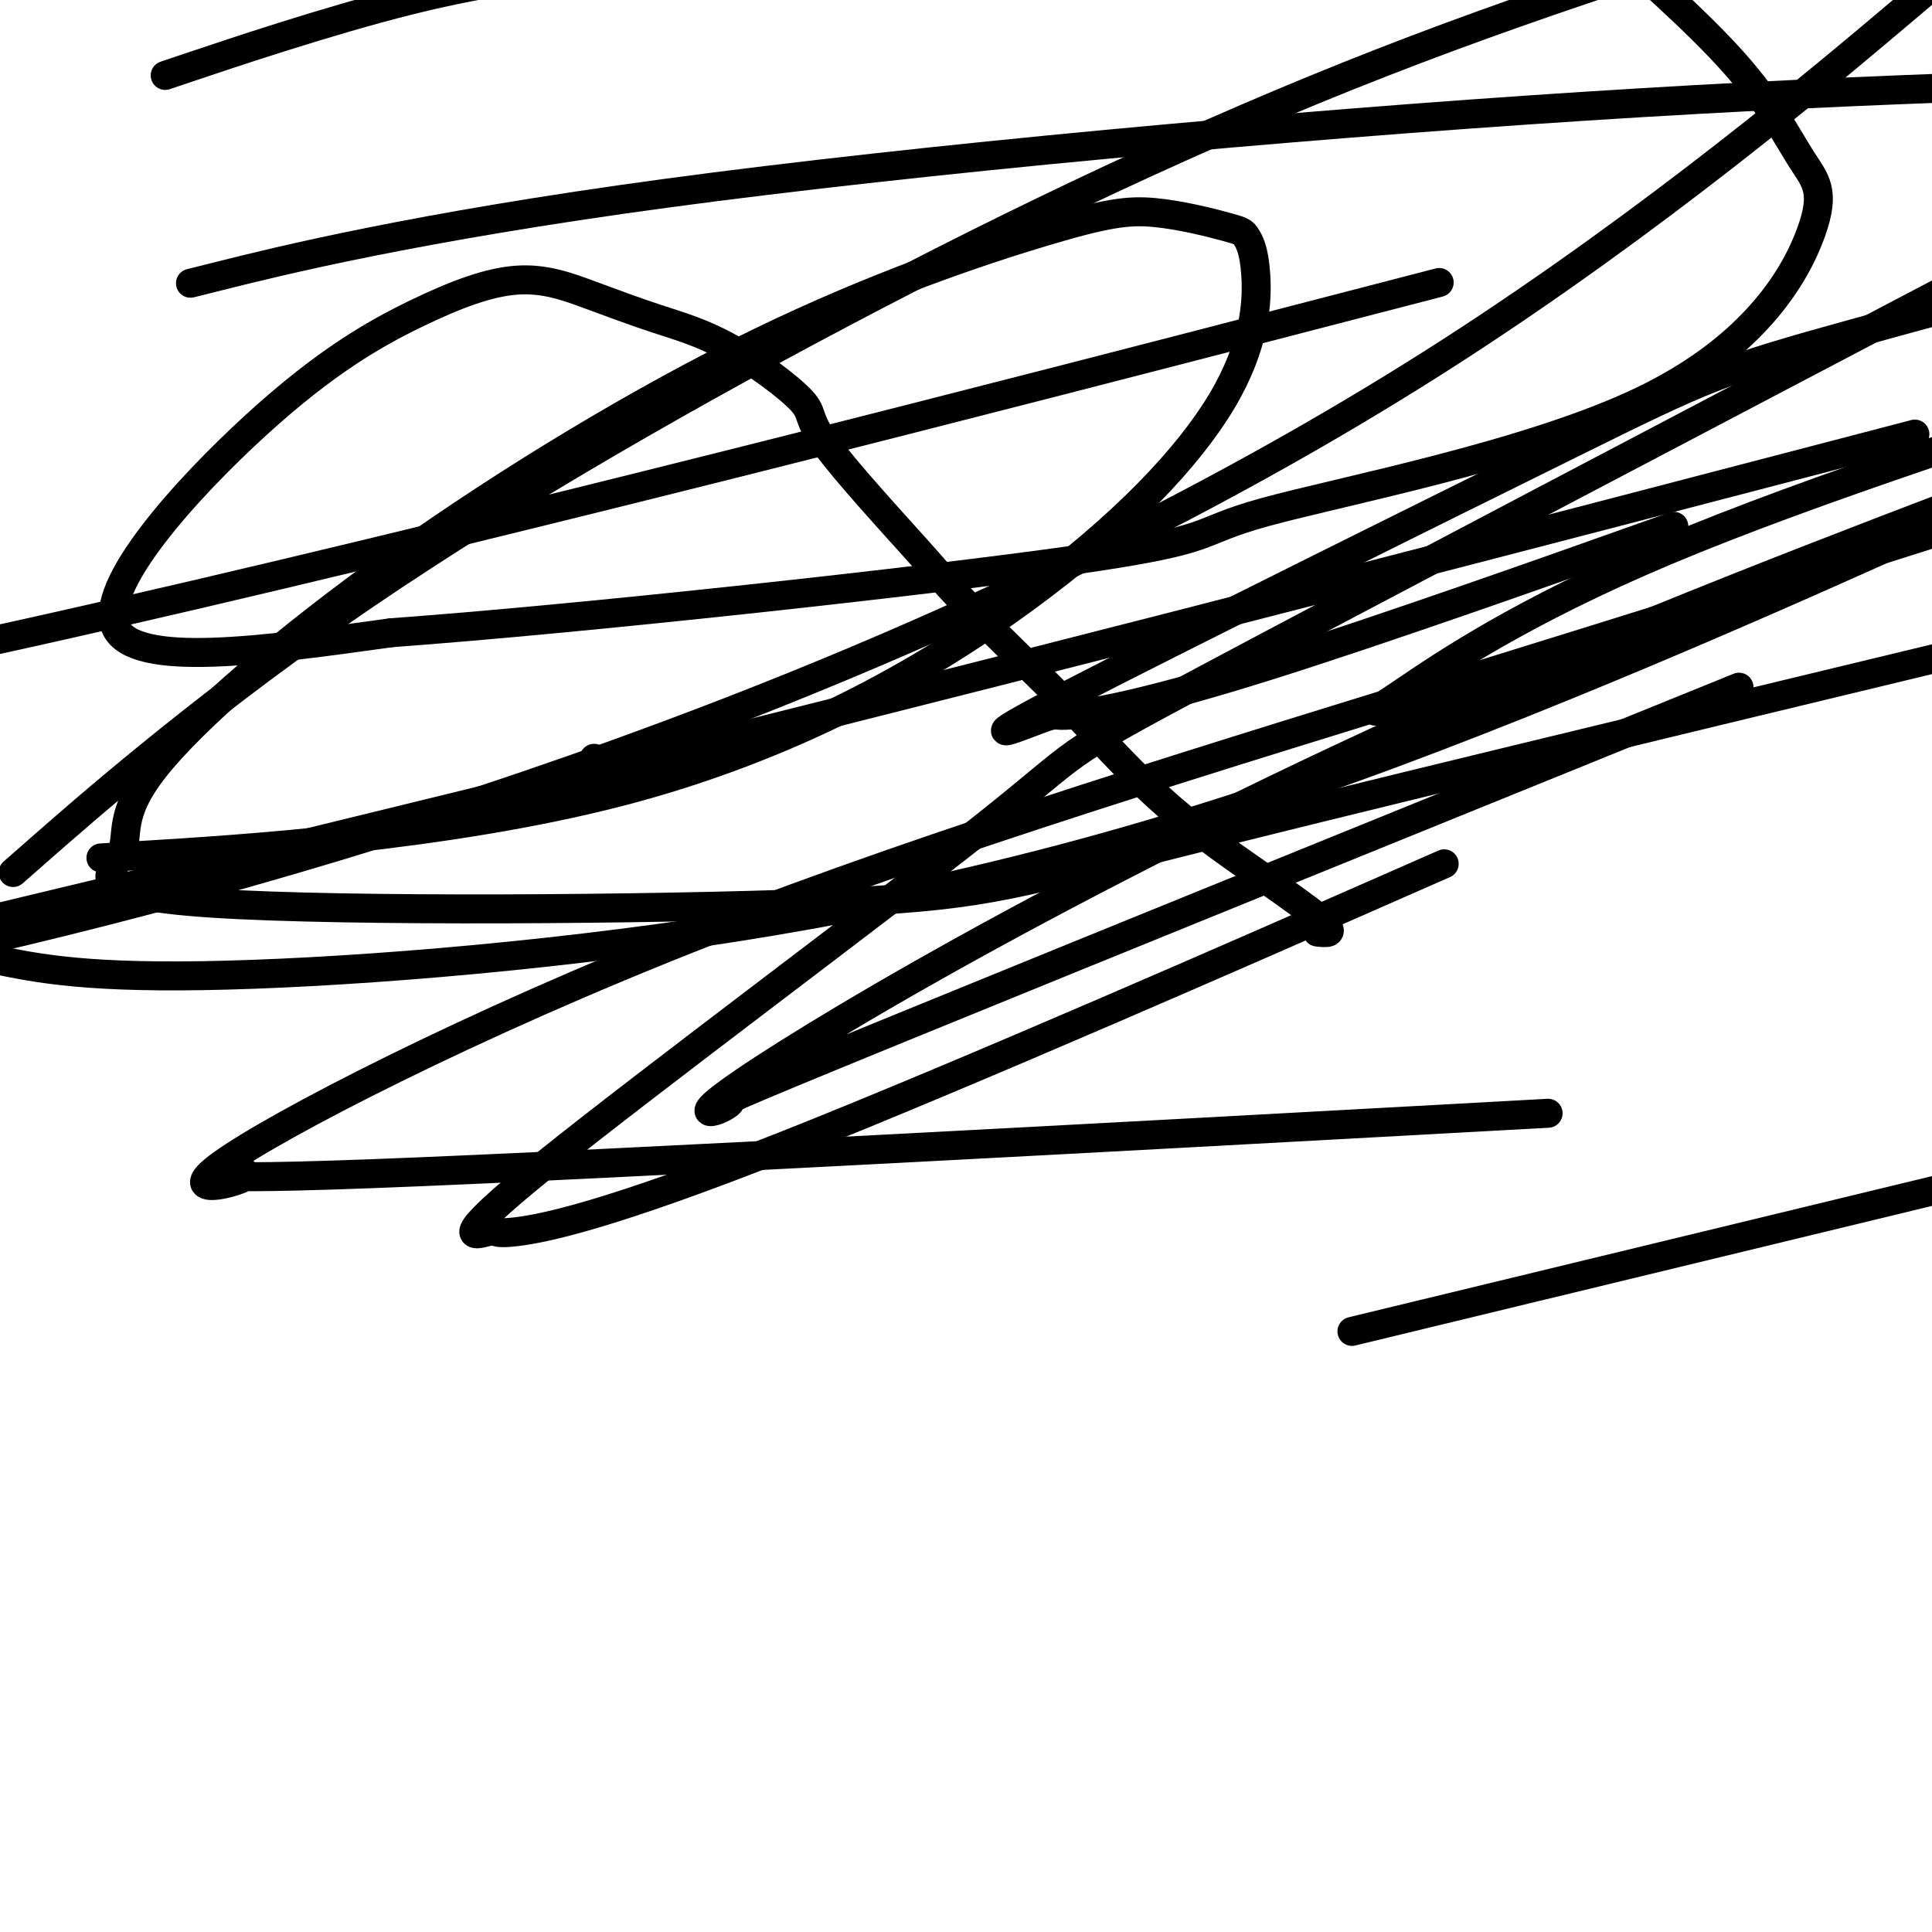
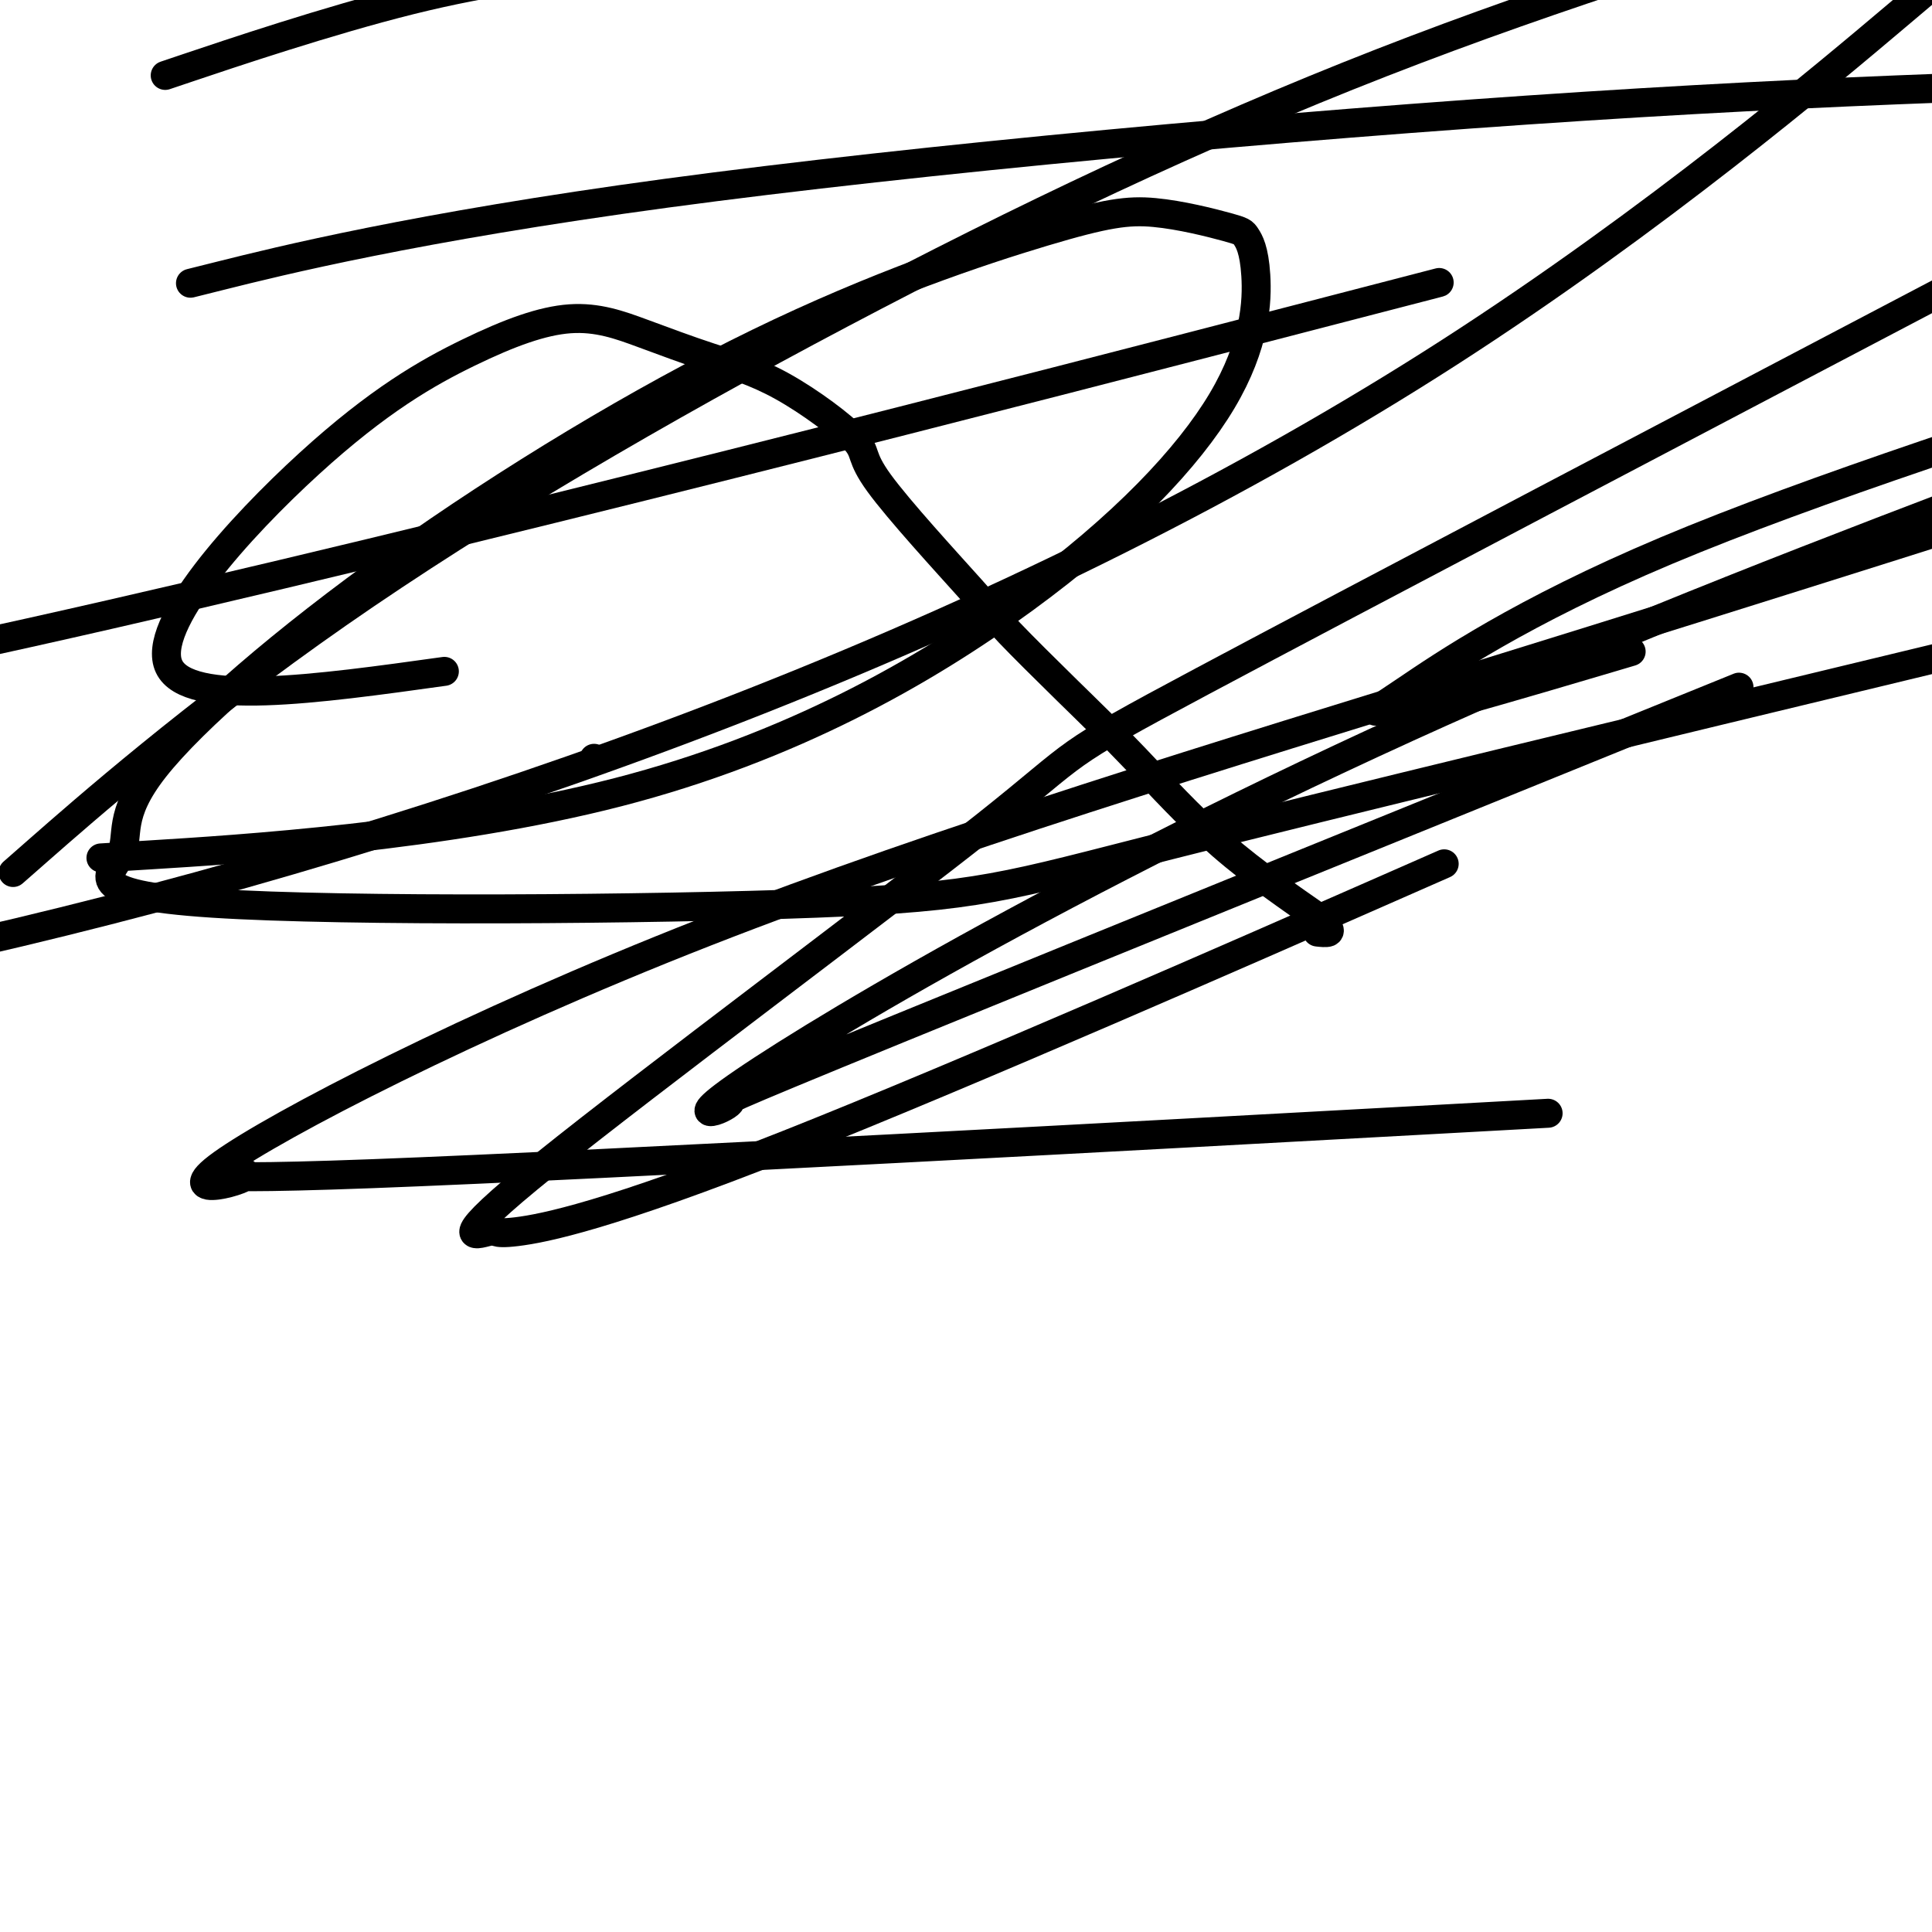
<svg xmlns="http://www.w3.org/2000/svg" viewBox="0 0 400 400" version="1.1">
  <g fill="none" stroke="#000000" stroke-width="6" stroke-linecap="round" stroke-linejoin="round">
    <path d="M123,157c0.000,0.000 0.100,0.100 0.1,0.1" />
-     <path d="M273,193c-0.225,-0.025 -0.450,-0.050 0,0c0.450,0.050 1.574,0.176 2,0c0.426,-0.176 0.153,-0.653 0,-1c-0.153,-0.347 -0.187,-0.564 -2,-2c-1.813,-1.436 -5.406,-4.089 -11,-8c-5.594,-3.911 -13.187,-9.078 -20,-15c-6.813,-5.922 -12.844,-12.598 -18,-18c-5.156,-5.402 -9.436,-9.530 -14,-14c-4.564,-4.470 -9.411,-9.283 -12,-12c-2.589,-2.717 -2.920,-3.338 -8,-9c-5.080,-5.662 -14.908,-16.365 -19,-22c-4.092,-5.635 -2.447,-6.201 -5,-9c-2.553,-2.799 -9.304,-7.832 -15,-11c-5.696,-3.168 -10.338,-4.471 -15,-6c-4.662,-1.529 -9.345,-3.282 -14,-5c-4.655,-1.718 -9.283,-3.400 -15,-3c-5.717,0.400 -12.522,2.880 -21,7c-8.478,4.120 -18.629,9.878 -33,23c-14.371,13.122 -32.963,33.606 -29,42c3.963,8.394 30.482,4.697 57,1" />
-     <path d="M81,131c39.442,-2.871 109.548,-10.547 141,-15c31.452,-4.453 24.249,-5.682 40,-10c15.751,-4.318 54.455,-11.723 78,-23c23.545,-11.277 31.929,-26.425 35,-35c3.071,-8.575 0.827,-10.578 -2,-15c-2.827,-4.422 -6.236,-11.263 -14,-20c-7.764,-8.737 -19.882,-19.368 -32,-30" />
+     <path d="M273,193c-0.225,-0.025 -0.450,-0.050 0,0c0.450,0.050 1.574,0.176 2,0c0.426,-0.176 0.153,-0.653 0,-1c-0.153,-0.347 -0.187,-0.564 -2,-2c-5.594,-3.911 -13.187,-9.078 -20,-15c-6.813,-5.922 -12.844,-12.598 -18,-18c-5.156,-5.402 -9.436,-9.530 -14,-14c-4.564,-4.470 -9.411,-9.283 -12,-12c-2.589,-2.717 -2.920,-3.338 -8,-9c-5.080,-5.662 -14.908,-16.365 -19,-22c-4.092,-5.635 -2.447,-6.201 -5,-9c-2.553,-2.799 -9.304,-7.832 -15,-11c-5.696,-3.168 -10.338,-4.471 -15,-6c-4.662,-1.529 -9.345,-3.282 -14,-5c-4.655,-1.718 -9.283,-3.400 -15,-3c-5.717,0.400 -12.522,2.880 -21,7c-8.478,4.120 -18.629,9.878 -33,23c-14.371,13.122 -32.963,33.606 -29,42c3.963,8.394 30.482,4.697 57,1" />
    <path d="M31,177c-8.753,0.540 -17.506,1.079 0,0c17.506,-1.079 61.273,-3.778 97,-13c35.727,-9.222 63.416,-24.969 84,-40c20.584,-15.031 34.063,-29.346 41,-41c6.937,-11.654 7.333,-20.649 7,-26c-0.333,-5.351 -1.393,-7.060 -2,-8c-0.607,-0.940 -0.760,-1.111 -4,-2c-3.240,-0.889 -9.567,-2.497 -15,-3c-5.433,-0.503 -9.972,0.100 -23,4c-13.028,3.900 -34.543,11.099 -59,23c-24.457,11.901 -51.854,28.506 -75,45c-23.146,16.494 -42.039,32.877 -50,43c-7.961,10.123 -4.990,13.986 -7,18c-2.010,4.014 -9.003,8.179 19,10c28.003,1.821 91.001,1.298 125,0c33.999,-1.298 39.000,-3.371 73,-12c34.000,-8.629 97.000,-23.815 160,-39" />
-     <path d="M373,96c20.333,-5.311 40.667,-10.622 0,0c-40.667,10.622 -142.333,37.178 -238,61c-95.667,23.822 -185.333,44.911 -275,66" />
-     <path d="M295,272c-13.083,3.167 -26.167,6.333 0,0c26.167,-6.333 91.583,-22.167 157,-38" />
    <path d="M293,232c23.857,-1.309 47.713,-2.618 0,0c-47.713,2.618 -166.996,9.163 -216,11c-49.004,1.837 -27.730,-1.033 -26,0c1.730,1.033 -16.083,5.967 -5,-2c11.083,-7.967 51.061,-28.837 100,-48c48.939,-19.163 106.840,-36.618 163,-54c56.160,-17.382 110.580,-34.691 165,-52" />
    <path d="M285,185c12.141,-5.334 24.281,-10.669 0,0c-24.281,10.669 -84.984,37.340 -122,52c-37.016,14.660 -50.344,17.309 -56,18c-5.656,0.691 -3.640,-0.574 -6,0c-2.360,0.574 -9.097,2.989 12,-14c21.097,-16.989 70.026,-53.382 91,-70c20.974,-16.618 13.993,-13.462 45,-30c31.007,-16.538 100.004,-52.769 169,-89" />
    <path d="M269,66c25.111,-6.511 50.222,-13.022 0,0c-50.222,13.022 -175.778,45.578 -263,65c-87.222,19.422 -136.111,25.711 -185,32" />
    <path d="M46,57c-5.690,1.423 -11.381,2.845 0,0c11.381,-2.845 39.833,-9.958 92,-17c52.167,-7.042 128.048,-14.012 190,-18c61.952,-3.988 109.976,-4.994 158,-6" />
    <path d="M341,150c16.508,-6.696 33.017,-13.392 0,0c-33.017,13.392 -115.558,46.870 -155,63c-39.442,16.130 -35.785,14.910 -35,15c0.785,0.090 -1.304,1.488 -3,2c-1.696,0.512 -3.001,0.137 6,-6c9.001,-6.137 28.308,-18.037 56,-33c27.692,-14.963 63.769,-32.989 103,-50c39.231,-17.011 81.615,-33.005 124,-49" />
    <path d="M334,136c3.219,-0.955 6.438,-1.911 0,0c-6.438,1.911 -22.534,6.687 -31,9c-8.466,2.313 -9.302,2.161 -11,2c-1.698,-0.161 -4.259,-0.332 -6,0c-1.741,0.332 -2.661,1.166 5,-4c7.661,-5.166 23.903,-16.333 54,-29c30.097,-12.667 74.048,-26.833 118,-41" />
-     <path d="M338,112c7.407,-2.632 14.815,-5.264 0,0c-14.815,5.264 -51.852,18.425 -76,26c-24.148,7.575 -35.408,9.564 -40,10c-4.592,0.436 -2.518,-0.682 -7,1c-4.482,1.682 -15.521,6.162 6,-5c21.521,-11.162 75.602,-37.967 104,-52c28.398,-14.033 31.114,-15.295 59,-23c27.886,-7.705 80.943,-21.852 134,-36" />
-     <path d="M398,110c10.287,-4.635 20.574,-9.270 0,0c-20.574,9.270 -72.010,32.443 -118,49c-45.990,16.557 -86.536,26.496 -128,33c-41.464,6.504 -83.847,9.573 -110,10c-26.153,0.427 -36.077,-1.786 -46,-4" />
    <path d="M8,176c-4.585,4.026 -9.171,8.051 0,0c9.171,-8.051 32.097,-28.179 62,-49c29.903,-20.821 66.781,-42.337 104,-62c37.219,-19.663 74.777,-37.475 112,-52c37.223,-14.525 74.112,-25.762 111,-37" />
    <path d="M393,3c7.204,-6.088 14.408,-12.175 0,0c-14.408,12.175 -50.429,42.614 -93,70c-42.571,27.386 -91.692,51.719 -143,72c-51.308,20.281 -104.802,36.509 -153,48c-48.198,11.491 -91.099,18.246 -134,25" />
    <path d="M39,14c-4.156,1.400 -8.311,2.800 0,0c8.311,-2.800 29.089,-9.800 46,-14c16.911,-4.200 29.956,-5.600 43,-7" />
  </g>
</svg>